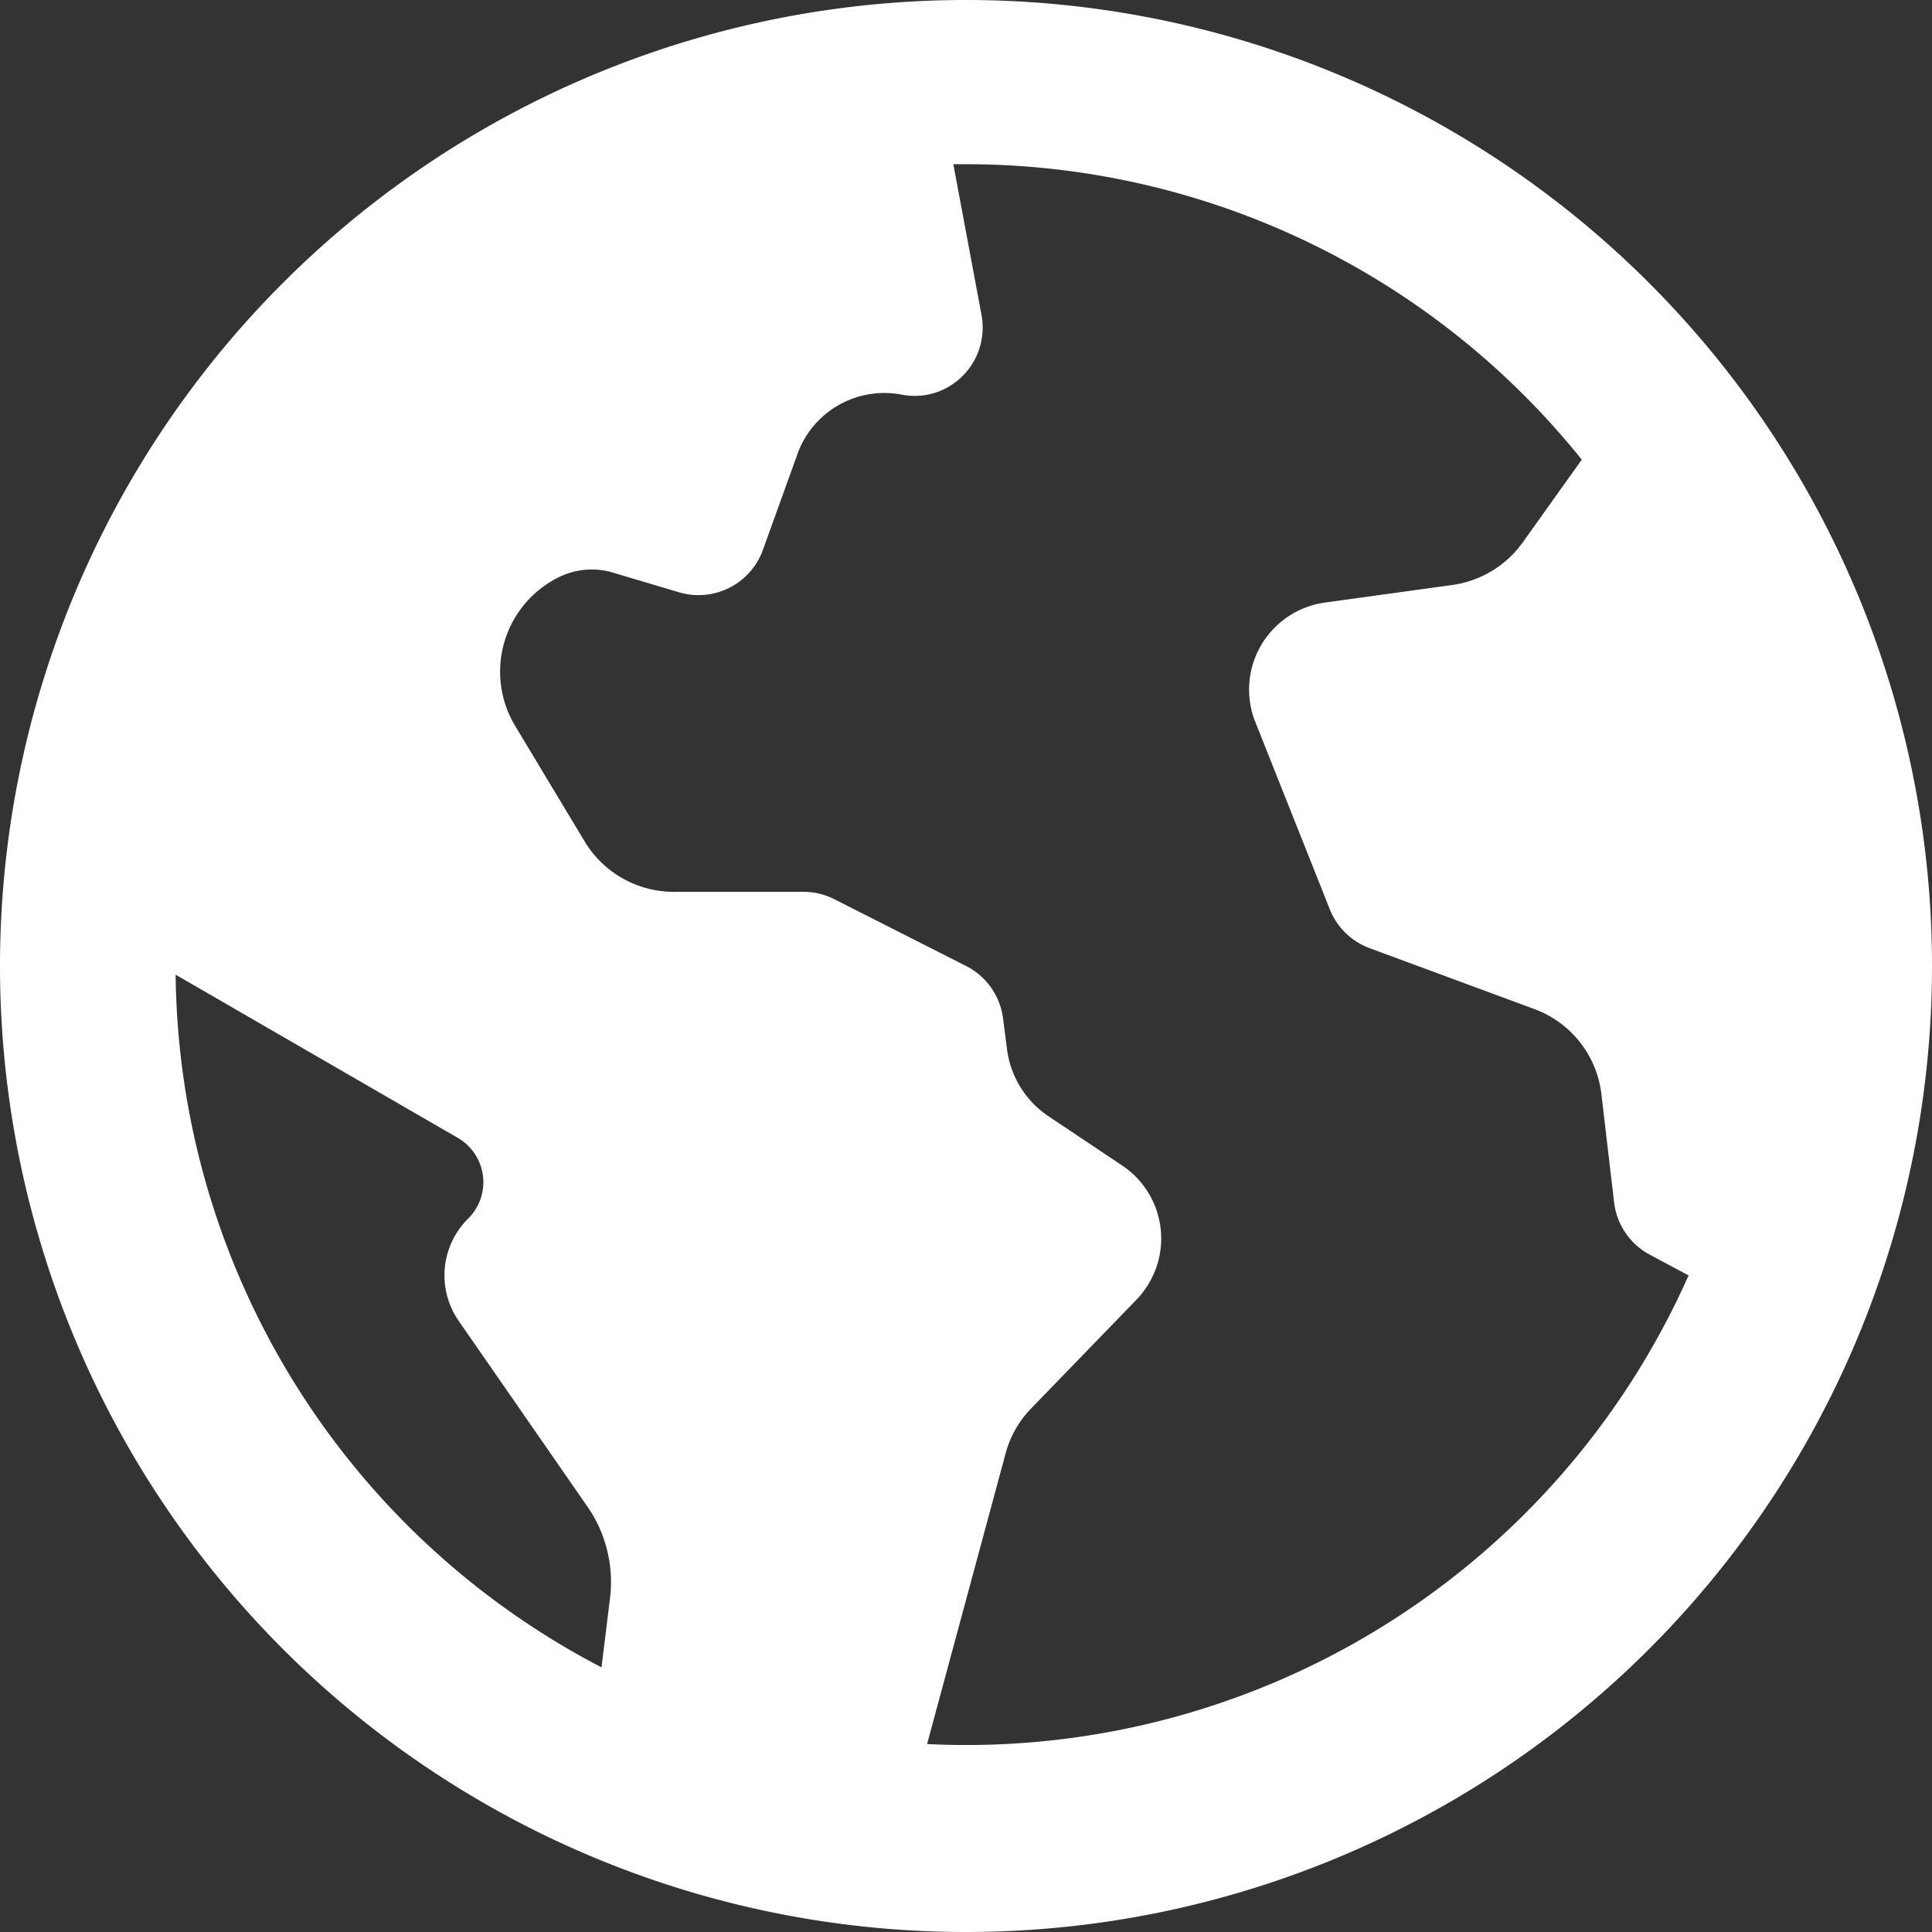
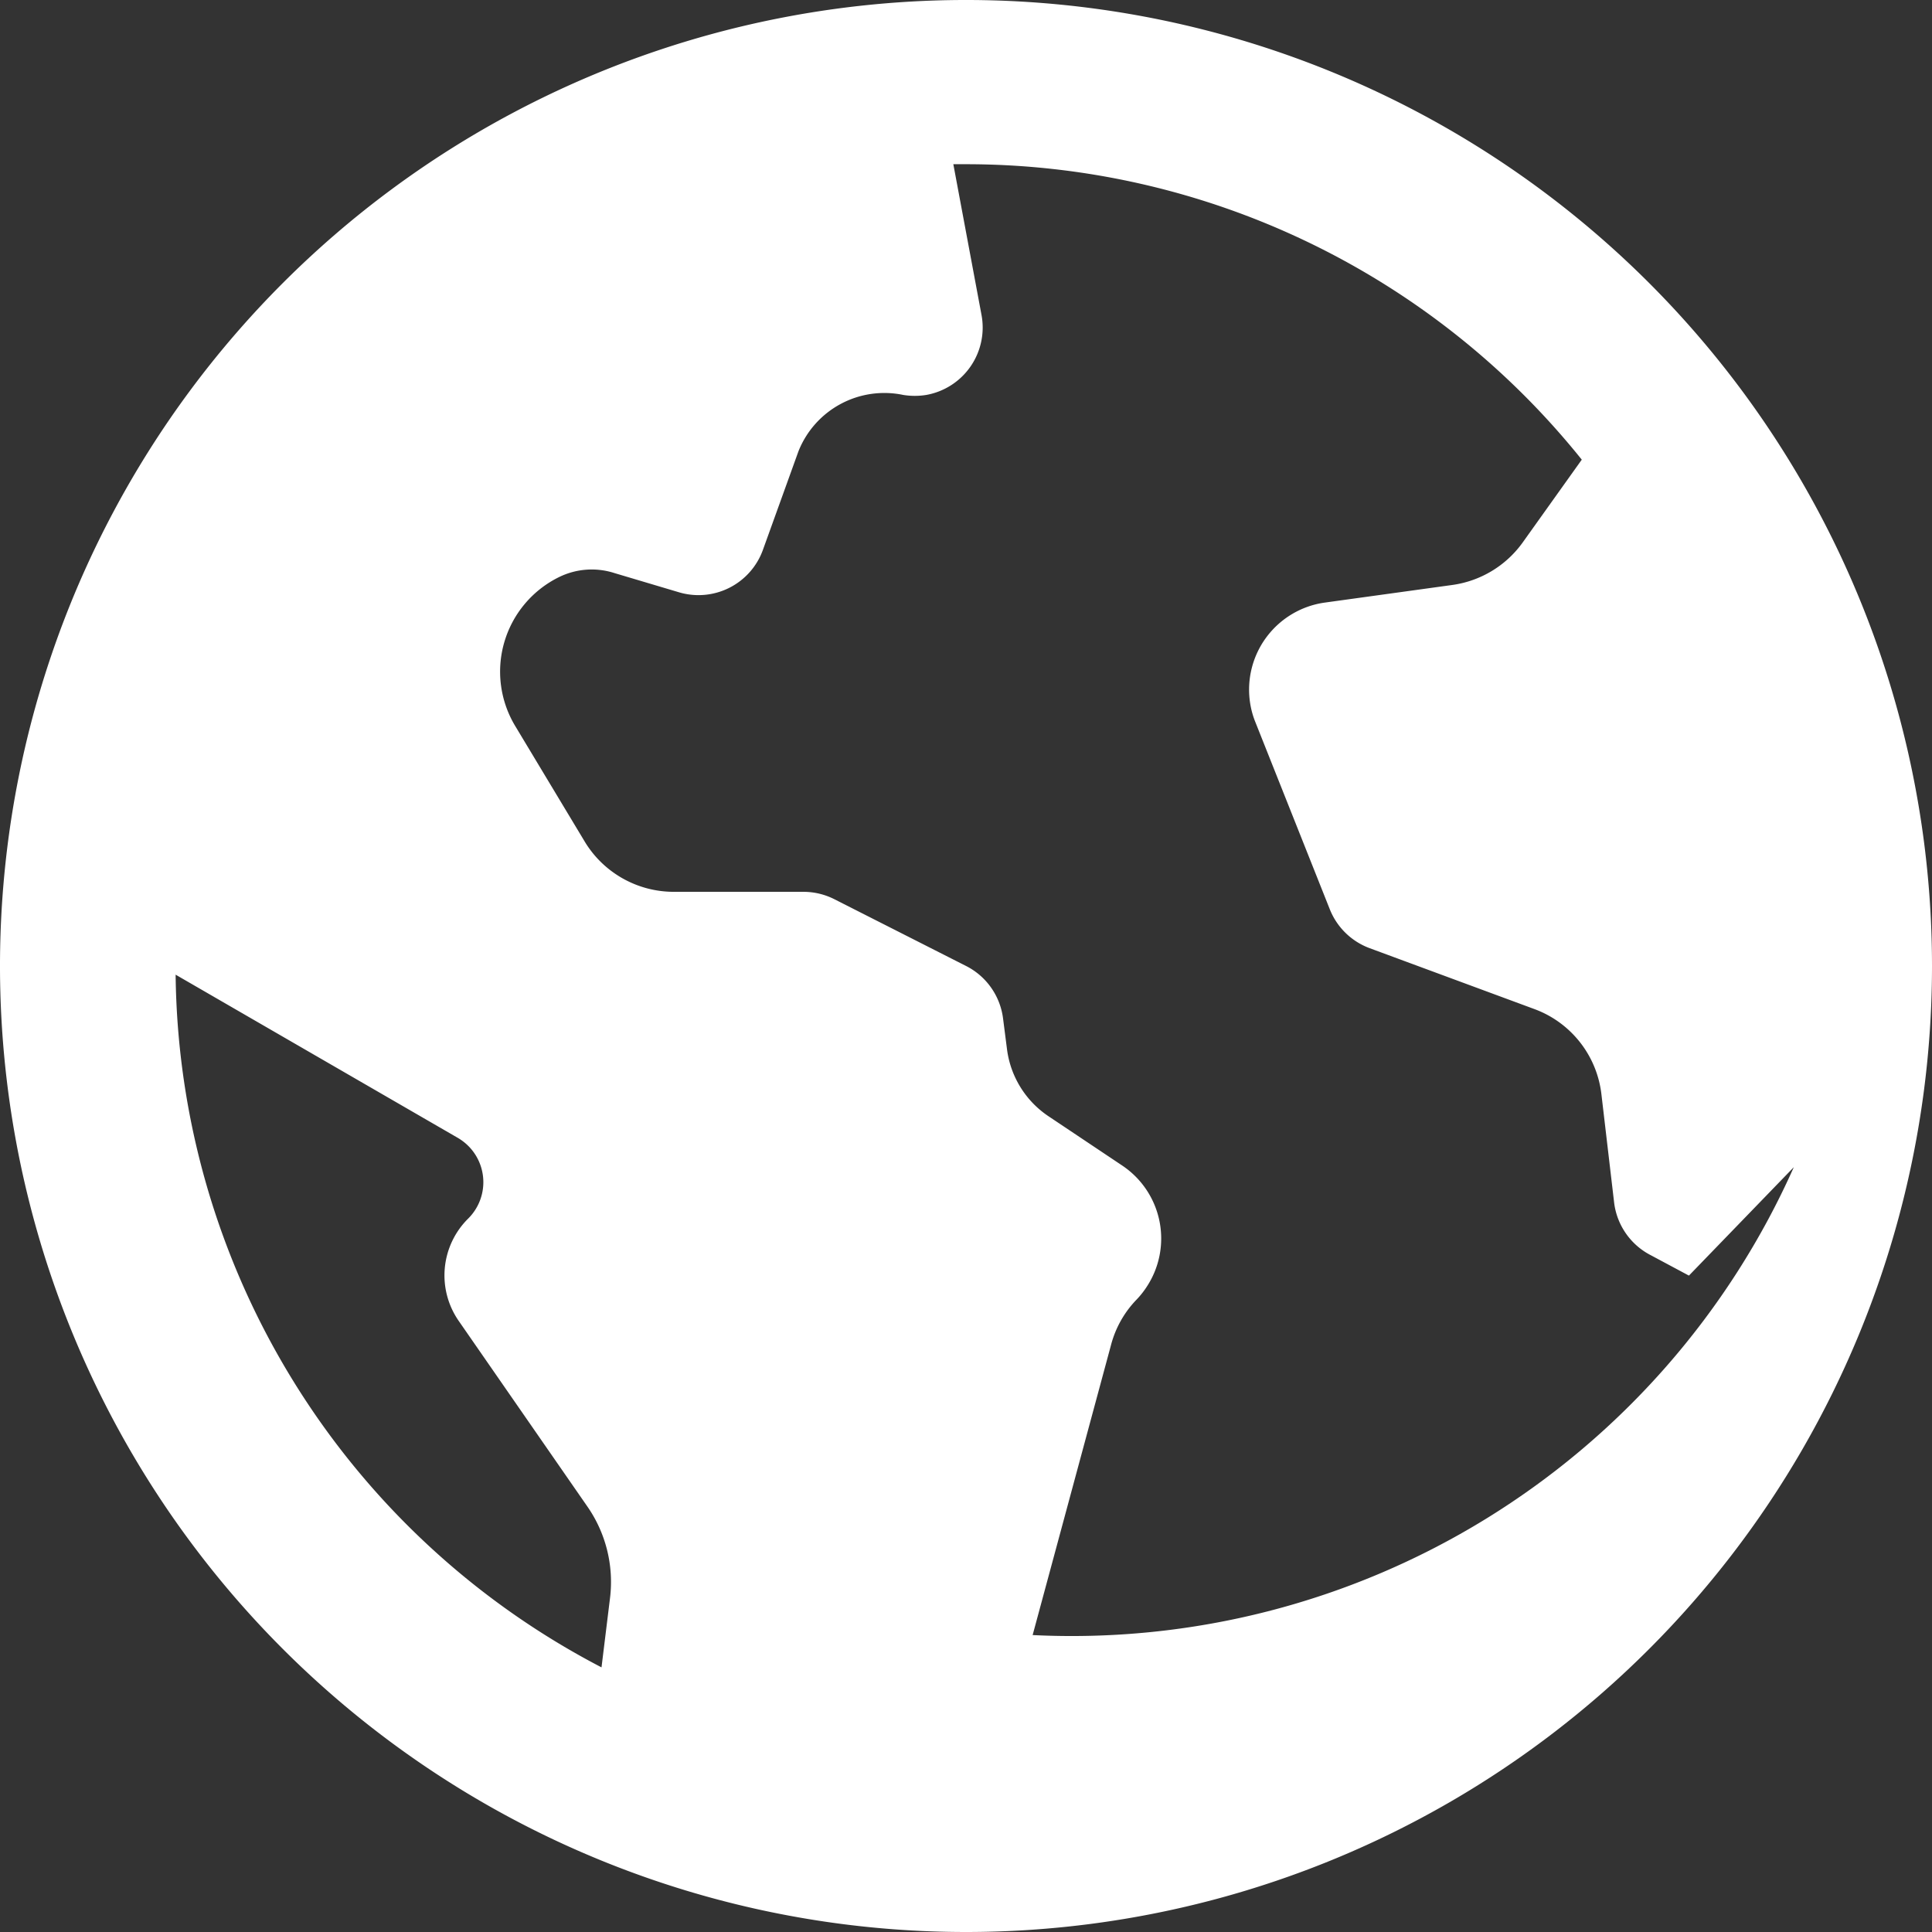
<svg xmlns="http://www.w3.org/2000/svg" id="Globe" width="16.93" height="16.93" viewBox="0 0 16.93 16.93">
  <rect x="0" y="0" width="16.93" height="16.93" fill="#333333" stroke="none" />
  <g id="globe-2" data-name="globe">
-     <path id="Combined-Shape" d="M14.8,11.178,14.467,11a.6.6,0,0,1-.323-.466l-.111-.946a.907.907,0,0,0-.583-.744L12,8.308a.6.6,0,0,1-.349-.345L11,6.326a.747.747,0,0,1-.047-.177.77.77,0,0,1,.652-.868l1.122-.155a.913.913,0,0,0,.616-.372l.518-.726a6.917,6.917,0,0,0-5.4-2.589H8.354L8.6,2.755a.6.6,0,0,1-.484.706.636.636,0,0,1-.2,0,.81.81,0,0,0-.919.493l-.31.86a.6.6,0,0,1-.741.375l-.561-.167a.649.649,0,0,0-.484.034.923.923,0,0,0-.385,1.308L5.127,7.38a.912.912,0,0,0,.775.435H7.039a.6.6,0,0,1,.273.065l1.152.584a.6.6,0,0,1,.326.463l.034.265a.834.834,0,0,0,.363.589l.646.432a.769.769,0,0,1,.213,1.067.747.747,0,0,1-.087.109l-.925.955a.9.9,0,0,0-.224.4l-.686,2.539h0a6.927,6.927,0,0,0,6.67-4.1ZM5.271,14.611,5.346,14a1.158,1.158,0,0,0-.2-.8L4.021,11.577a.7.7,0,0,1,.083-.9.449.449,0,0,0,0-.635A.462.462,0,0,0,4.01,9.97L1.539,8.541a6.925,6.925,0,0,0,3.732,6.07ZM8.465,16.93A8.465,8.465,0,1,1,16.93,8.465,8.465,8.465,0,0,1,8.465,16.93Z" fill="#fff" />
+     <path id="Combined-Shape" d="M14.8,11.178,14.467,11a.6.6,0,0,1-.323-.466l-.111-.946a.907.907,0,0,0-.583-.744L12,8.308a.6.6,0,0,1-.349-.345L11,6.326a.747.747,0,0,1-.047-.177.77.77,0,0,1,.652-.868l1.122-.155a.913.913,0,0,0,.616-.372l.518-.726a6.917,6.917,0,0,0-5.4-2.589H8.354L8.6,2.755a.6.6,0,0,1-.484.706.636.636,0,0,1-.2,0,.81.81,0,0,0-.919.493l-.31.86a.6.6,0,0,1-.741.375l-.561-.167a.649.649,0,0,0-.484.034.923.923,0,0,0-.385,1.308L5.127,7.38a.912.912,0,0,0,.775.435H7.039a.6.6,0,0,1,.273.065l1.152.584a.6.6,0,0,1,.326.463l.034.265a.834.834,0,0,0,.363.589l.646.432a.769.769,0,0,1,.213,1.067.747.747,0,0,1-.087.109a.9.9,0,0,0-.224.4l-.686,2.539h0a6.927,6.927,0,0,0,6.67-4.1ZM5.271,14.611,5.346,14a1.158,1.158,0,0,0-.2-.8L4.021,11.577a.7.7,0,0,1,.083-.9.449.449,0,0,0,0-.635A.462.462,0,0,0,4.01,9.97L1.539,8.541a6.925,6.925,0,0,0,3.732,6.07ZM8.465,16.93A8.465,8.465,0,1,1,16.93,8.465,8.465,8.465,0,0,1,8.465,16.93Z" fill="#fff" />
  </g>
</svg>